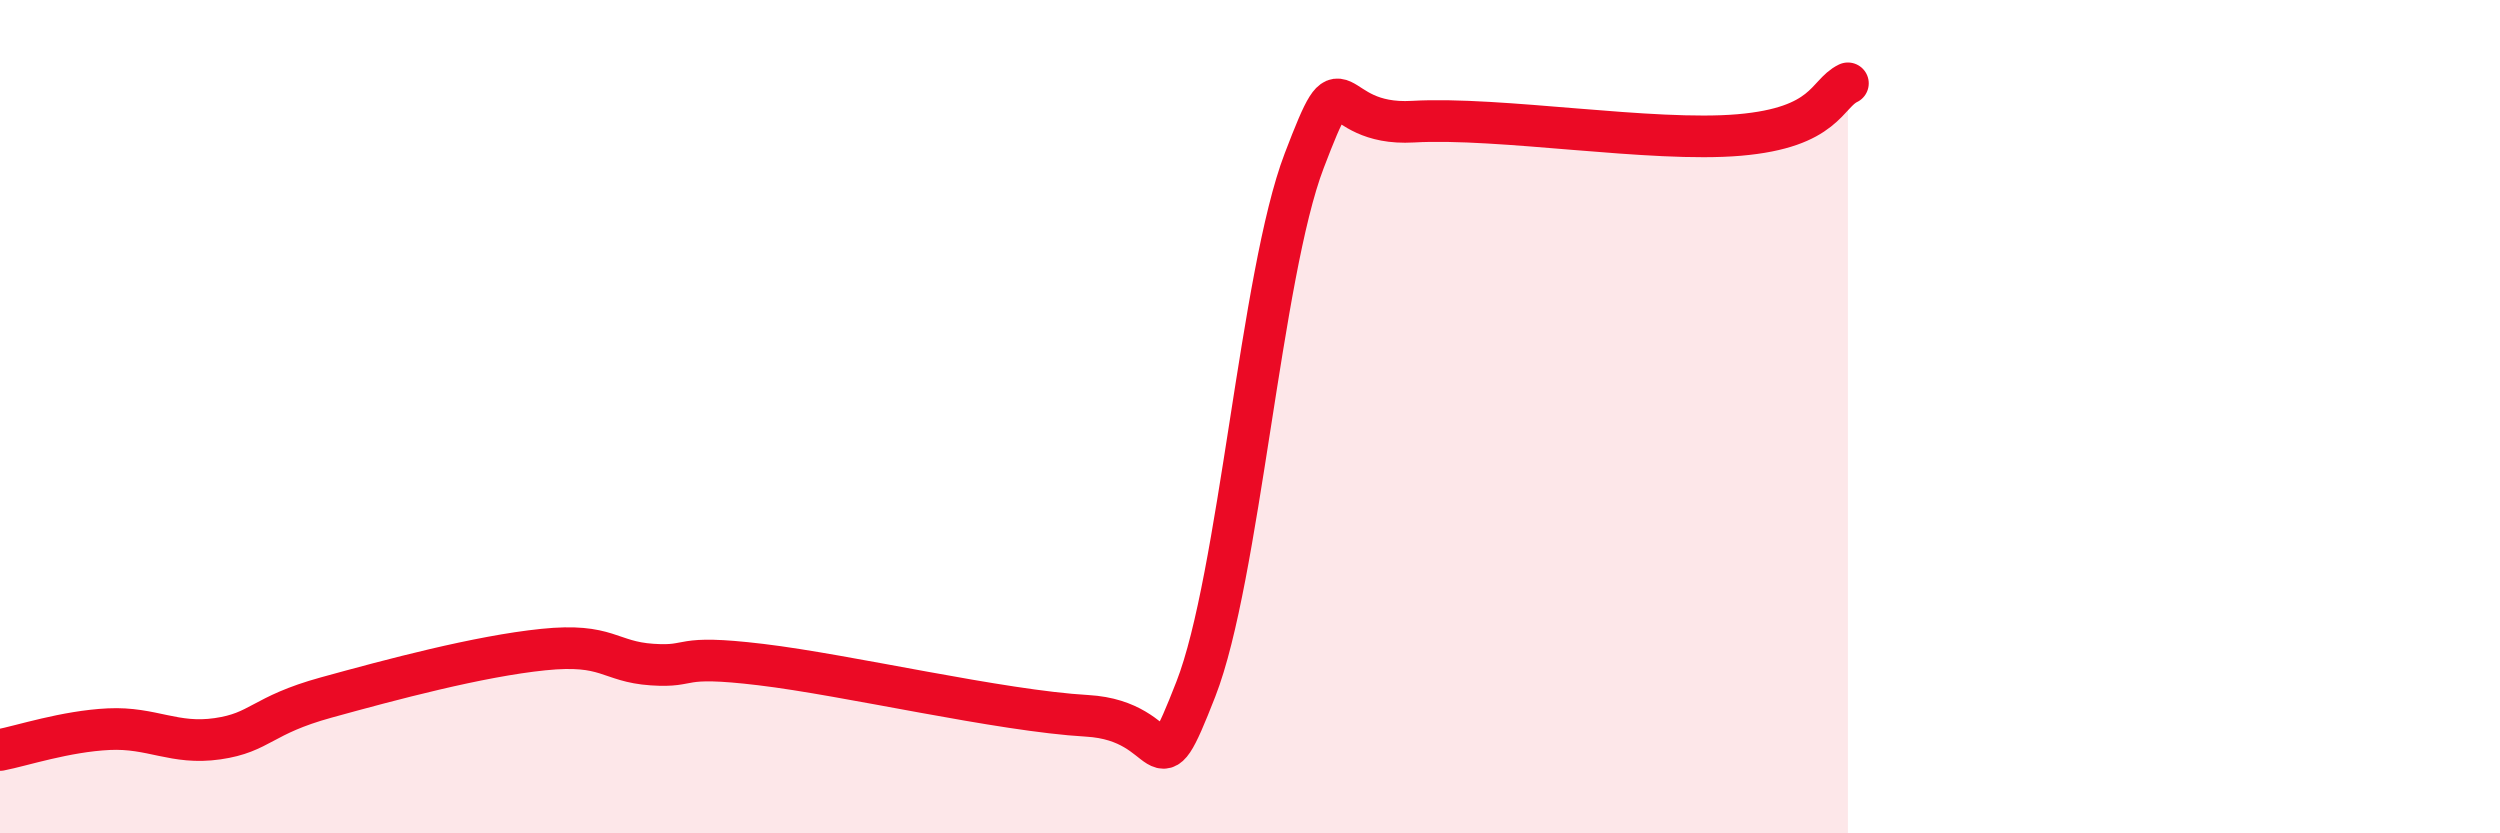
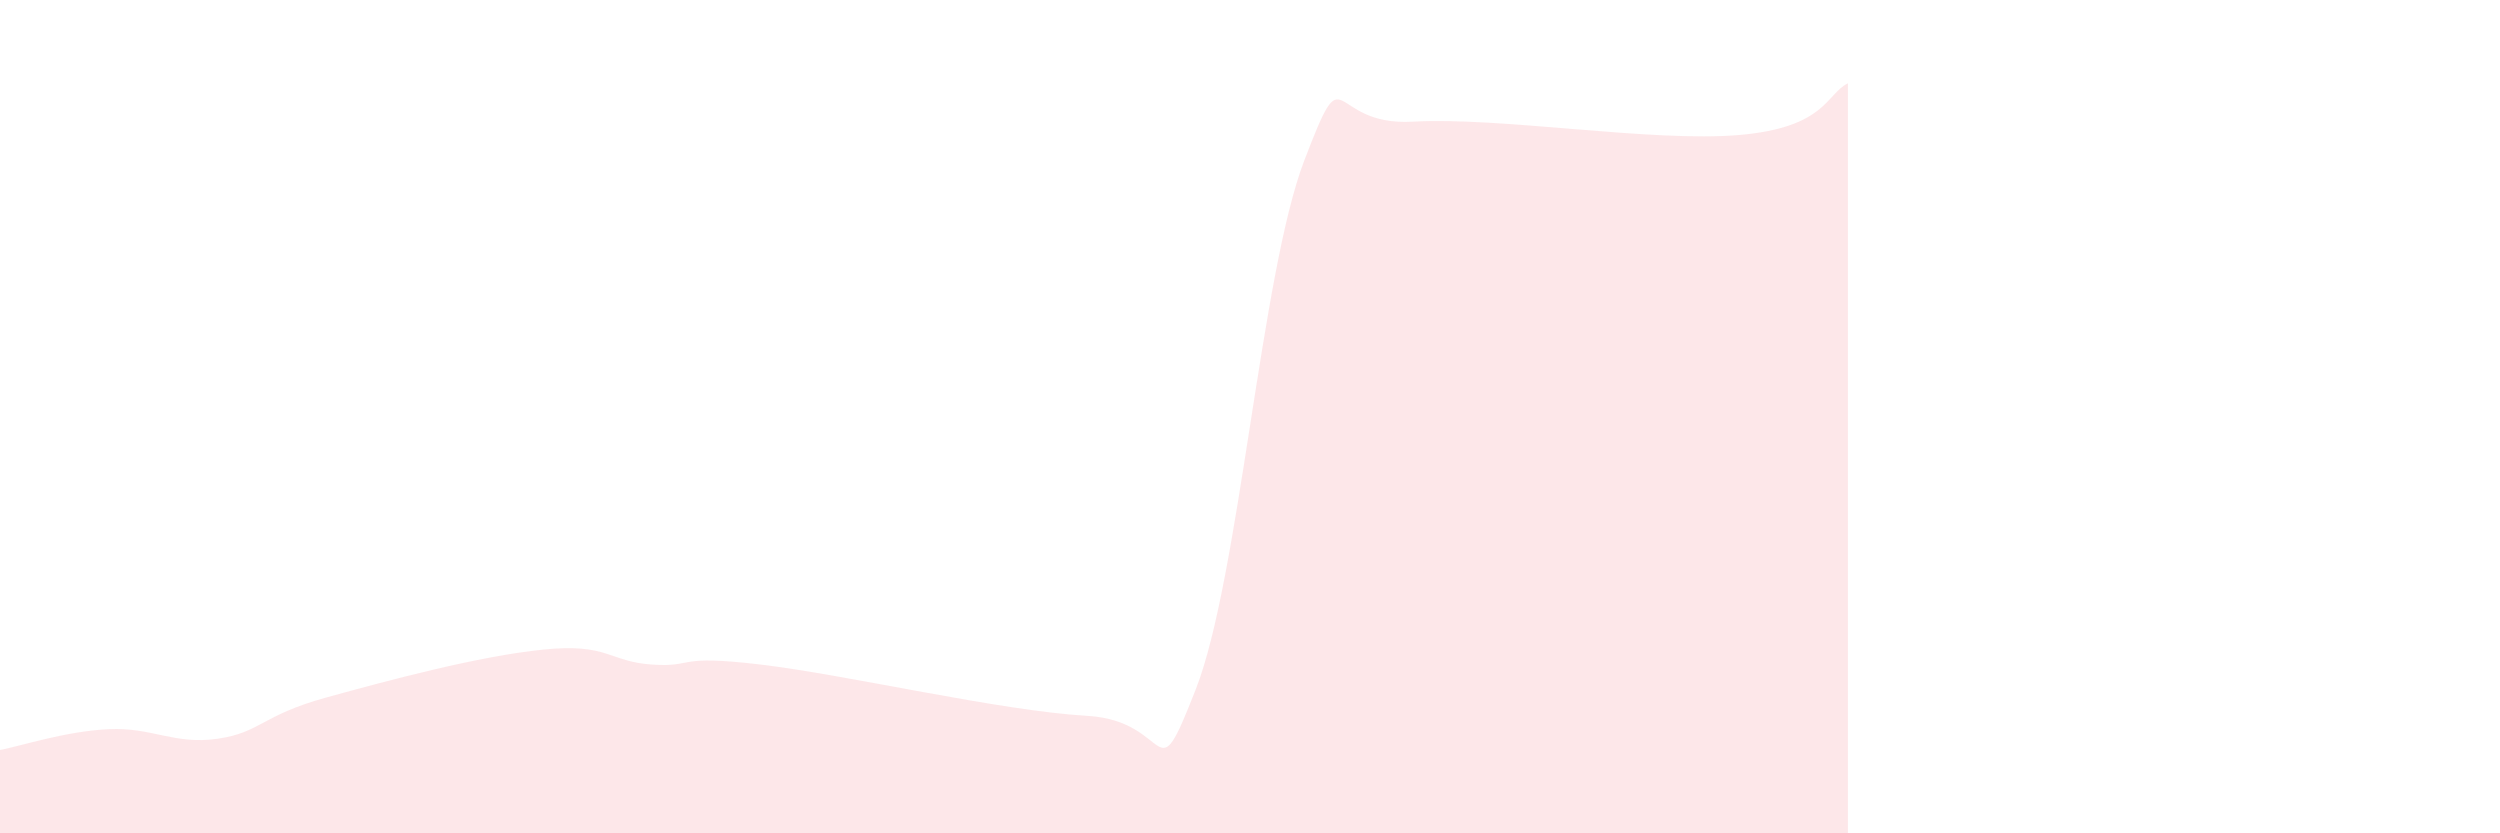
<svg xmlns="http://www.w3.org/2000/svg" width="60" height="20" viewBox="0 0 60 20">
  <path d="M 0,18 C 0.52,17.9 1.57,17.55 2.61,17.5 C 3.65,17.45 4.18,17.88 5.22,17.73 C 6.26,17.58 6.27,17.17 7.83,16.74 C 9.39,16.31 11.48,15.75 13.04,15.59 C 14.6,15.43 14.61,15.88 15.65,15.95 C 16.69,16.02 16.17,15.7 18.26,15.95 C 20.35,16.2 24,17.06 26.09,17.18 C 28.18,17.3 27.66,19.2 28.7,16.54 C 29.74,13.88 30.26,6.58 31.3,3.86 C 32.34,1.14 31.82,3.04 33.91,2.92 C 36,2.8 39.65,3.42 41.74,3.24 C 43.83,3.06 43.83,2.25 44.35,2L44.35 20L0 20Z" fill="#EB0A25" opacity="0.1" stroke-linecap="round" stroke-linejoin="round" />
-   <path d="M 0,18 C 0.52,17.9 1.57,17.55 2.61,17.5 C 3.65,17.45 4.18,17.88 5.22,17.73 C 6.26,17.58 6.27,17.17 7.83,16.74 C 9.39,16.31 11.48,15.75 13.04,15.59 C 14.6,15.43 14.61,15.88 15.65,15.95 C 16.69,16.02 16.17,15.7 18.26,15.95 C 20.35,16.2 24,17.06 26.09,17.18 C 28.18,17.3 27.66,19.2 28.7,16.54 C 29.74,13.88 30.26,6.58 31.3,3.86 C 32.34,1.14 31.82,3.04 33.91,2.92 C 36,2.8 39.65,3.42 41.74,3.24 C 43.83,3.06 43.83,2.25 44.35,2" stroke="#EB0A25" stroke-width="1" fill="none" stroke-linecap="round" stroke-linejoin="round" />
</svg>